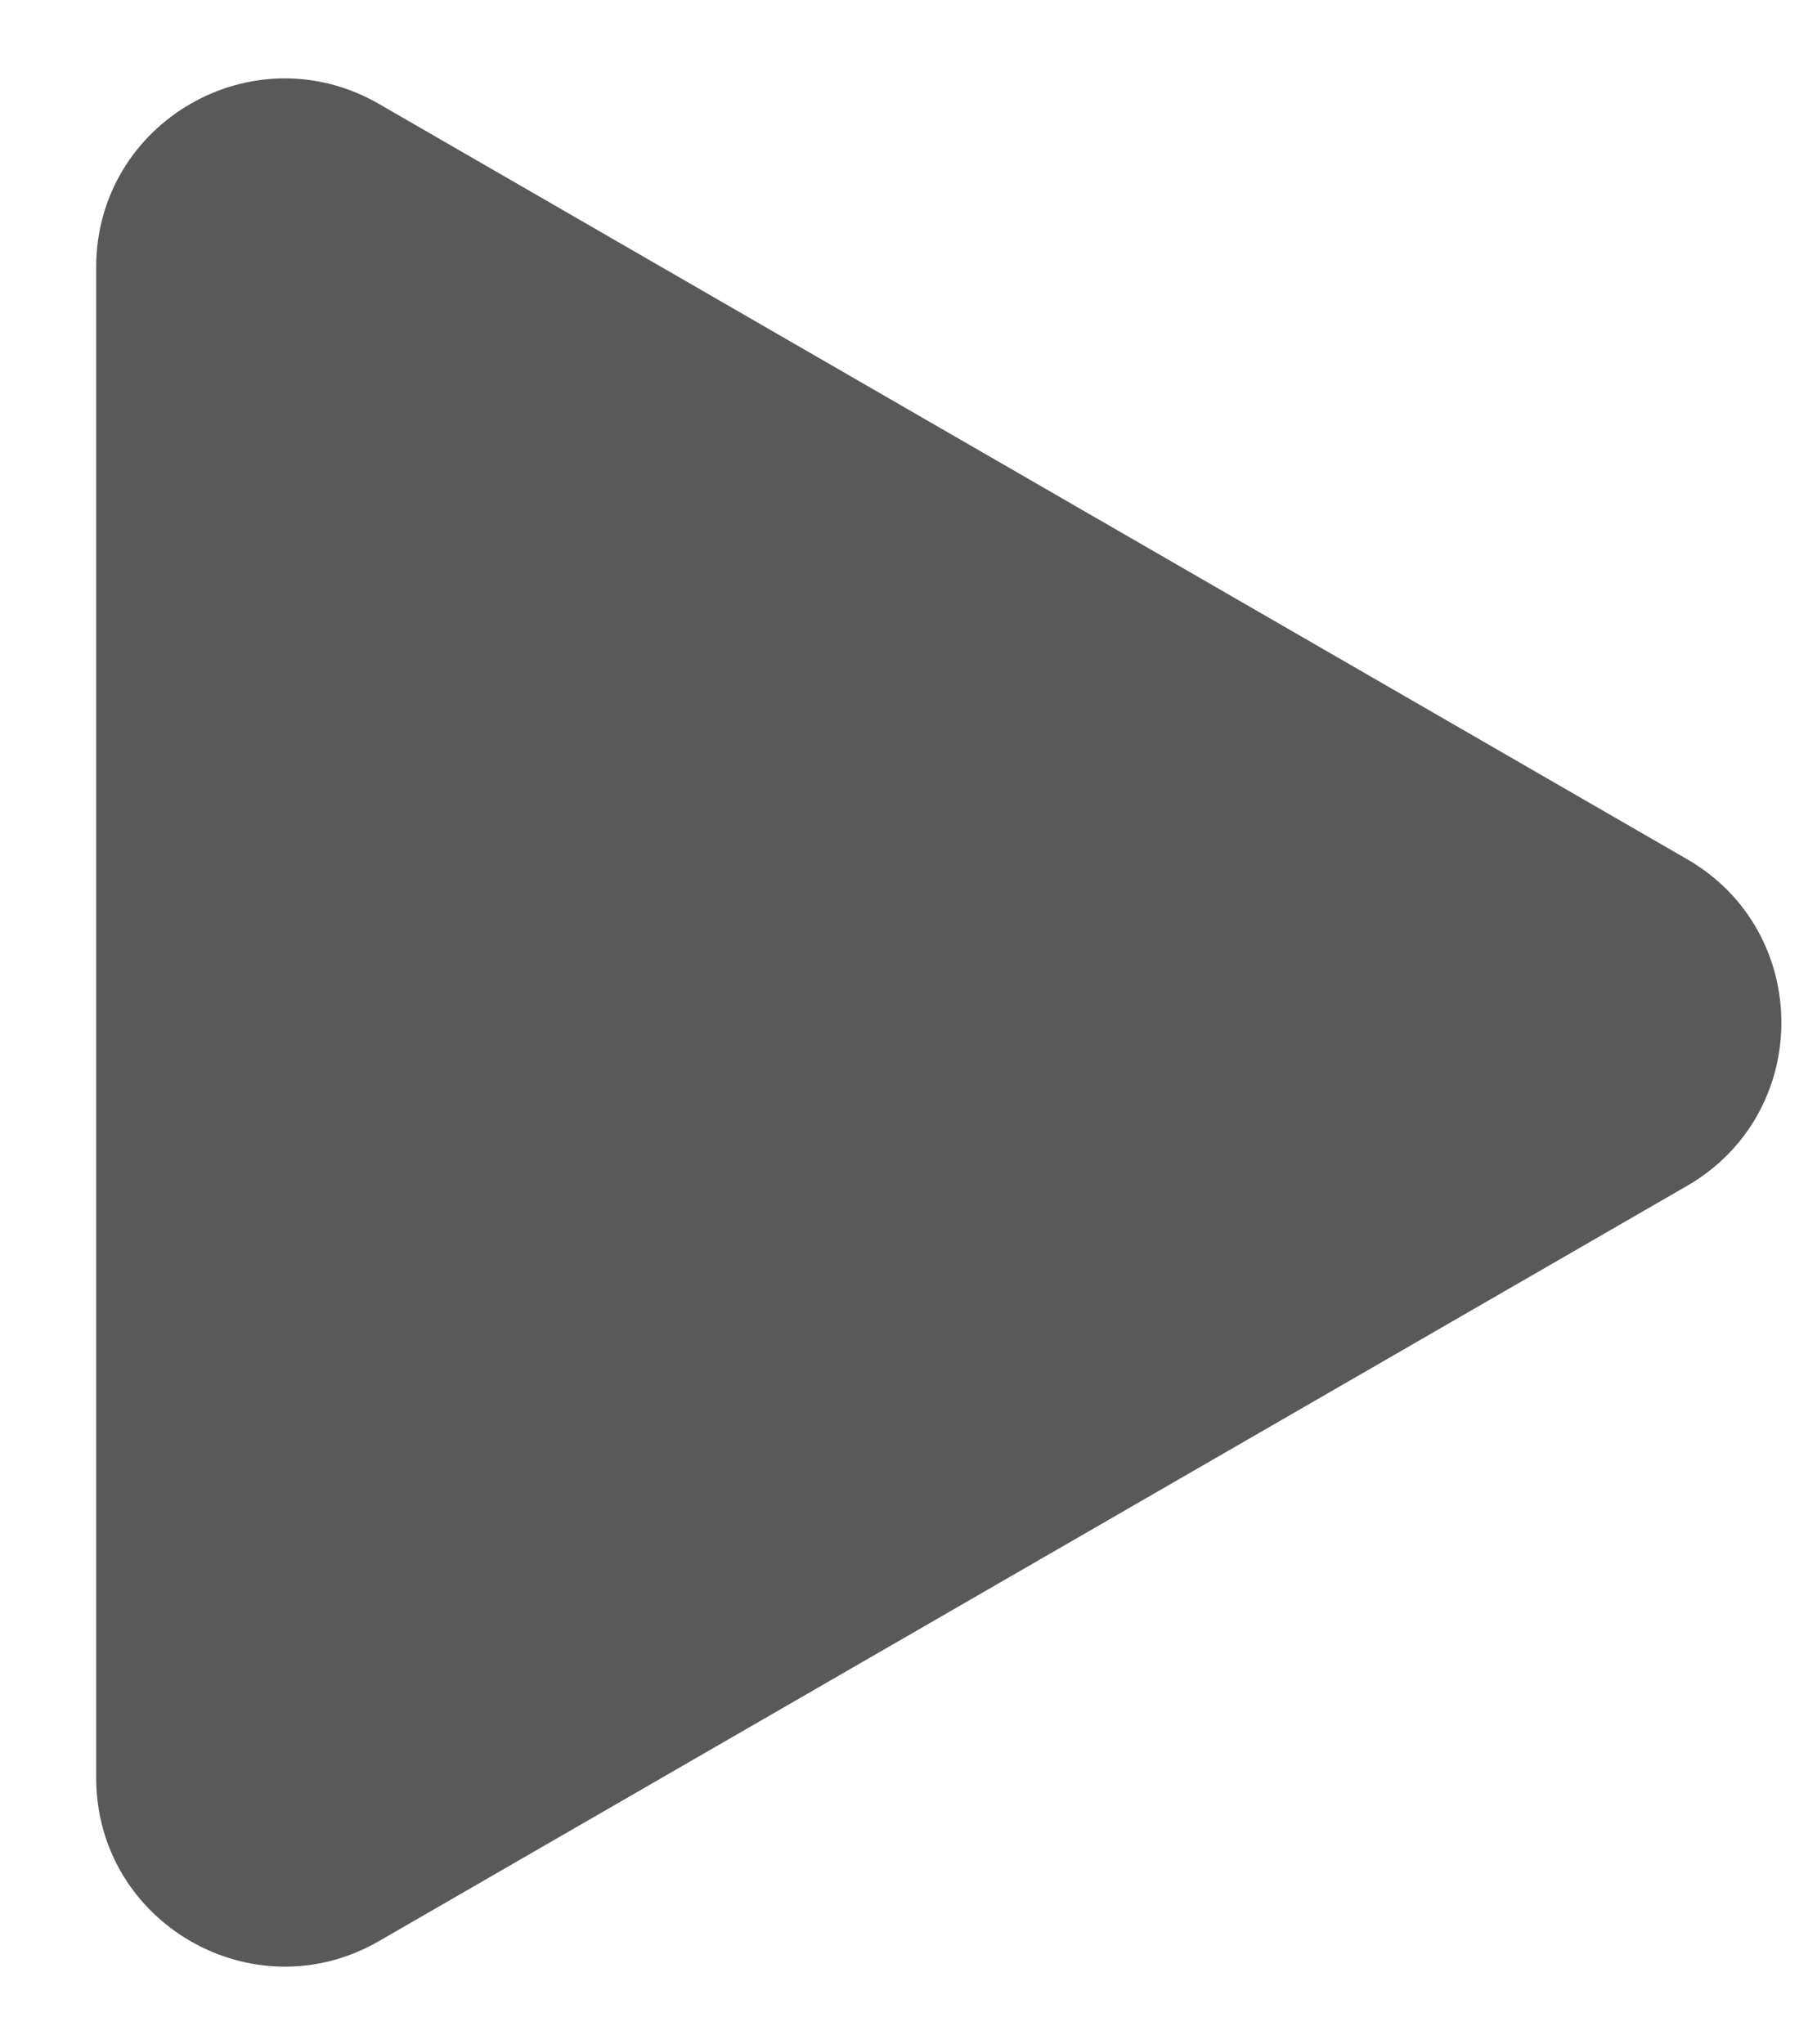
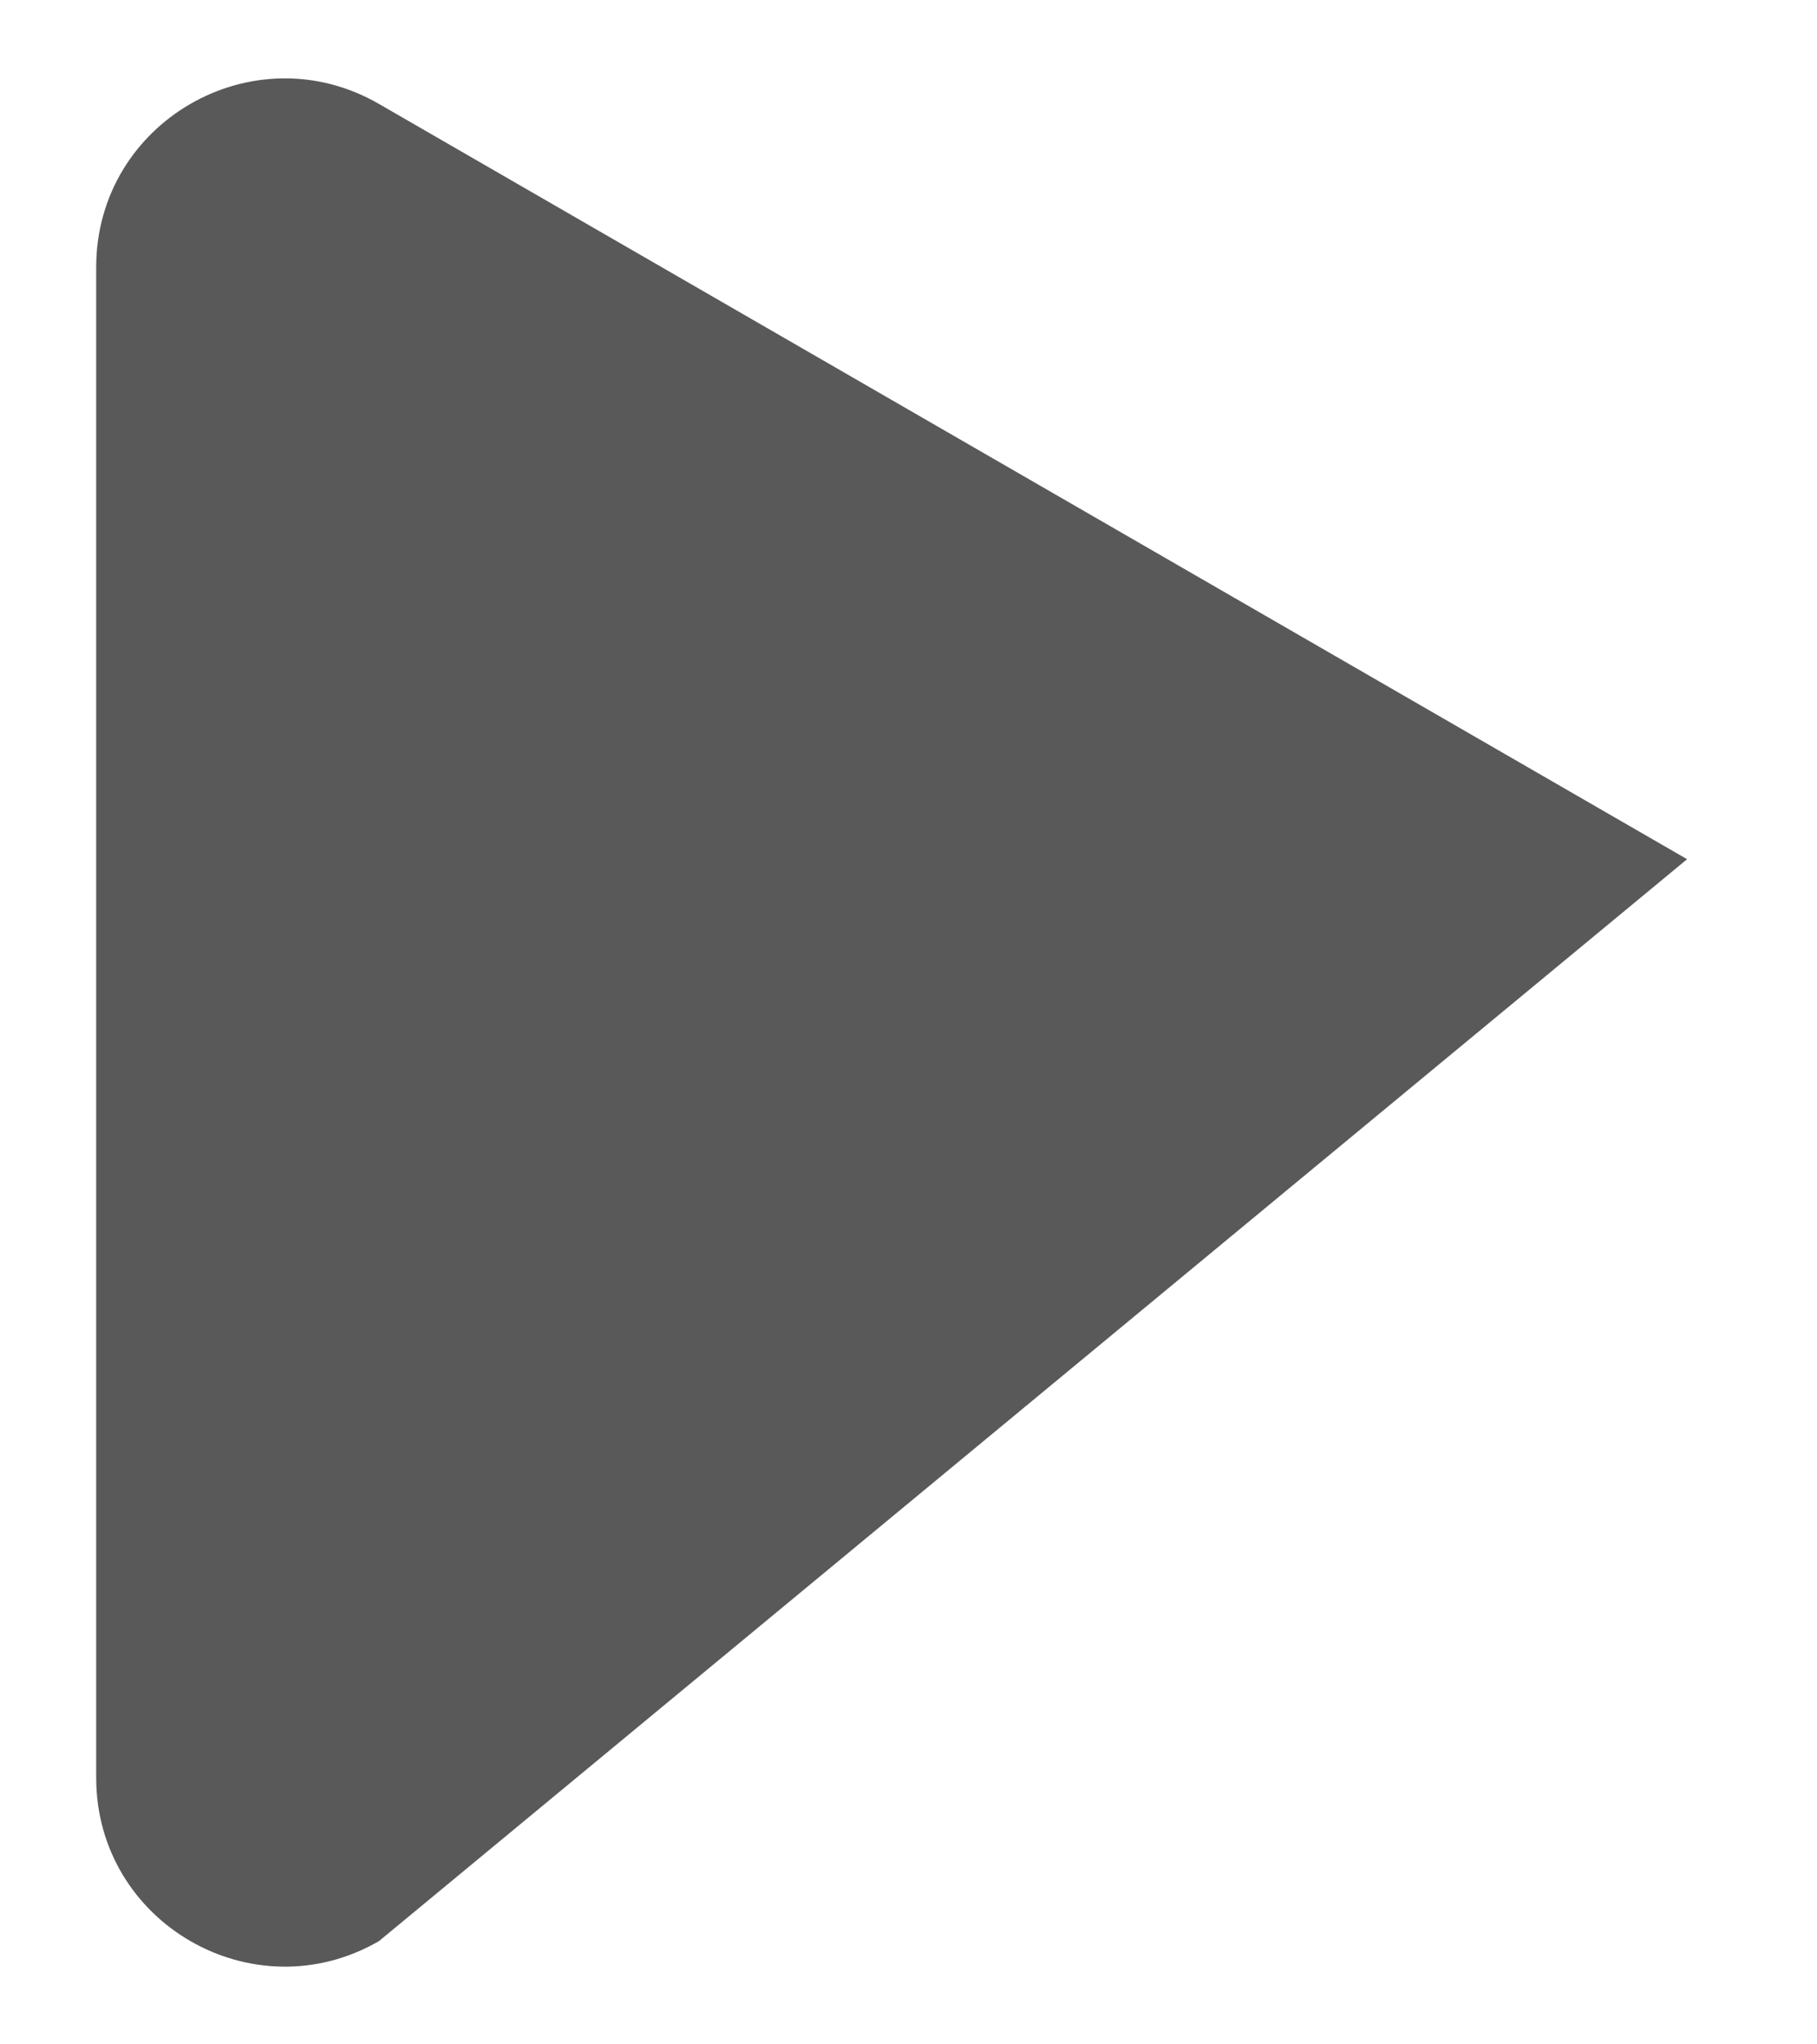
<svg xmlns="http://www.w3.org/2000/svg" width="16" height="18" viewBox="0 0 16 18" fill="none">
-   <path d="M14.856 7.565C15.963 8.204 15.963 9.802 14.856 10.441L3.337 17.091C2.23 17.73 0.847 16.931 0.847 15.653V2.353C0.847 1.074 2.23 0.276 3.337 0.915L14.856 7.565Z" fill="#595959" />
+   <path d="M14.856 7.565L3.337 17.091C2.23 17.73 0.847 16.931 0.847 15.653V2.353C0.847 1.074 2.23 0.276 3.337 0.915L14.856 7.565Z" fill="#595959" />
</svg>